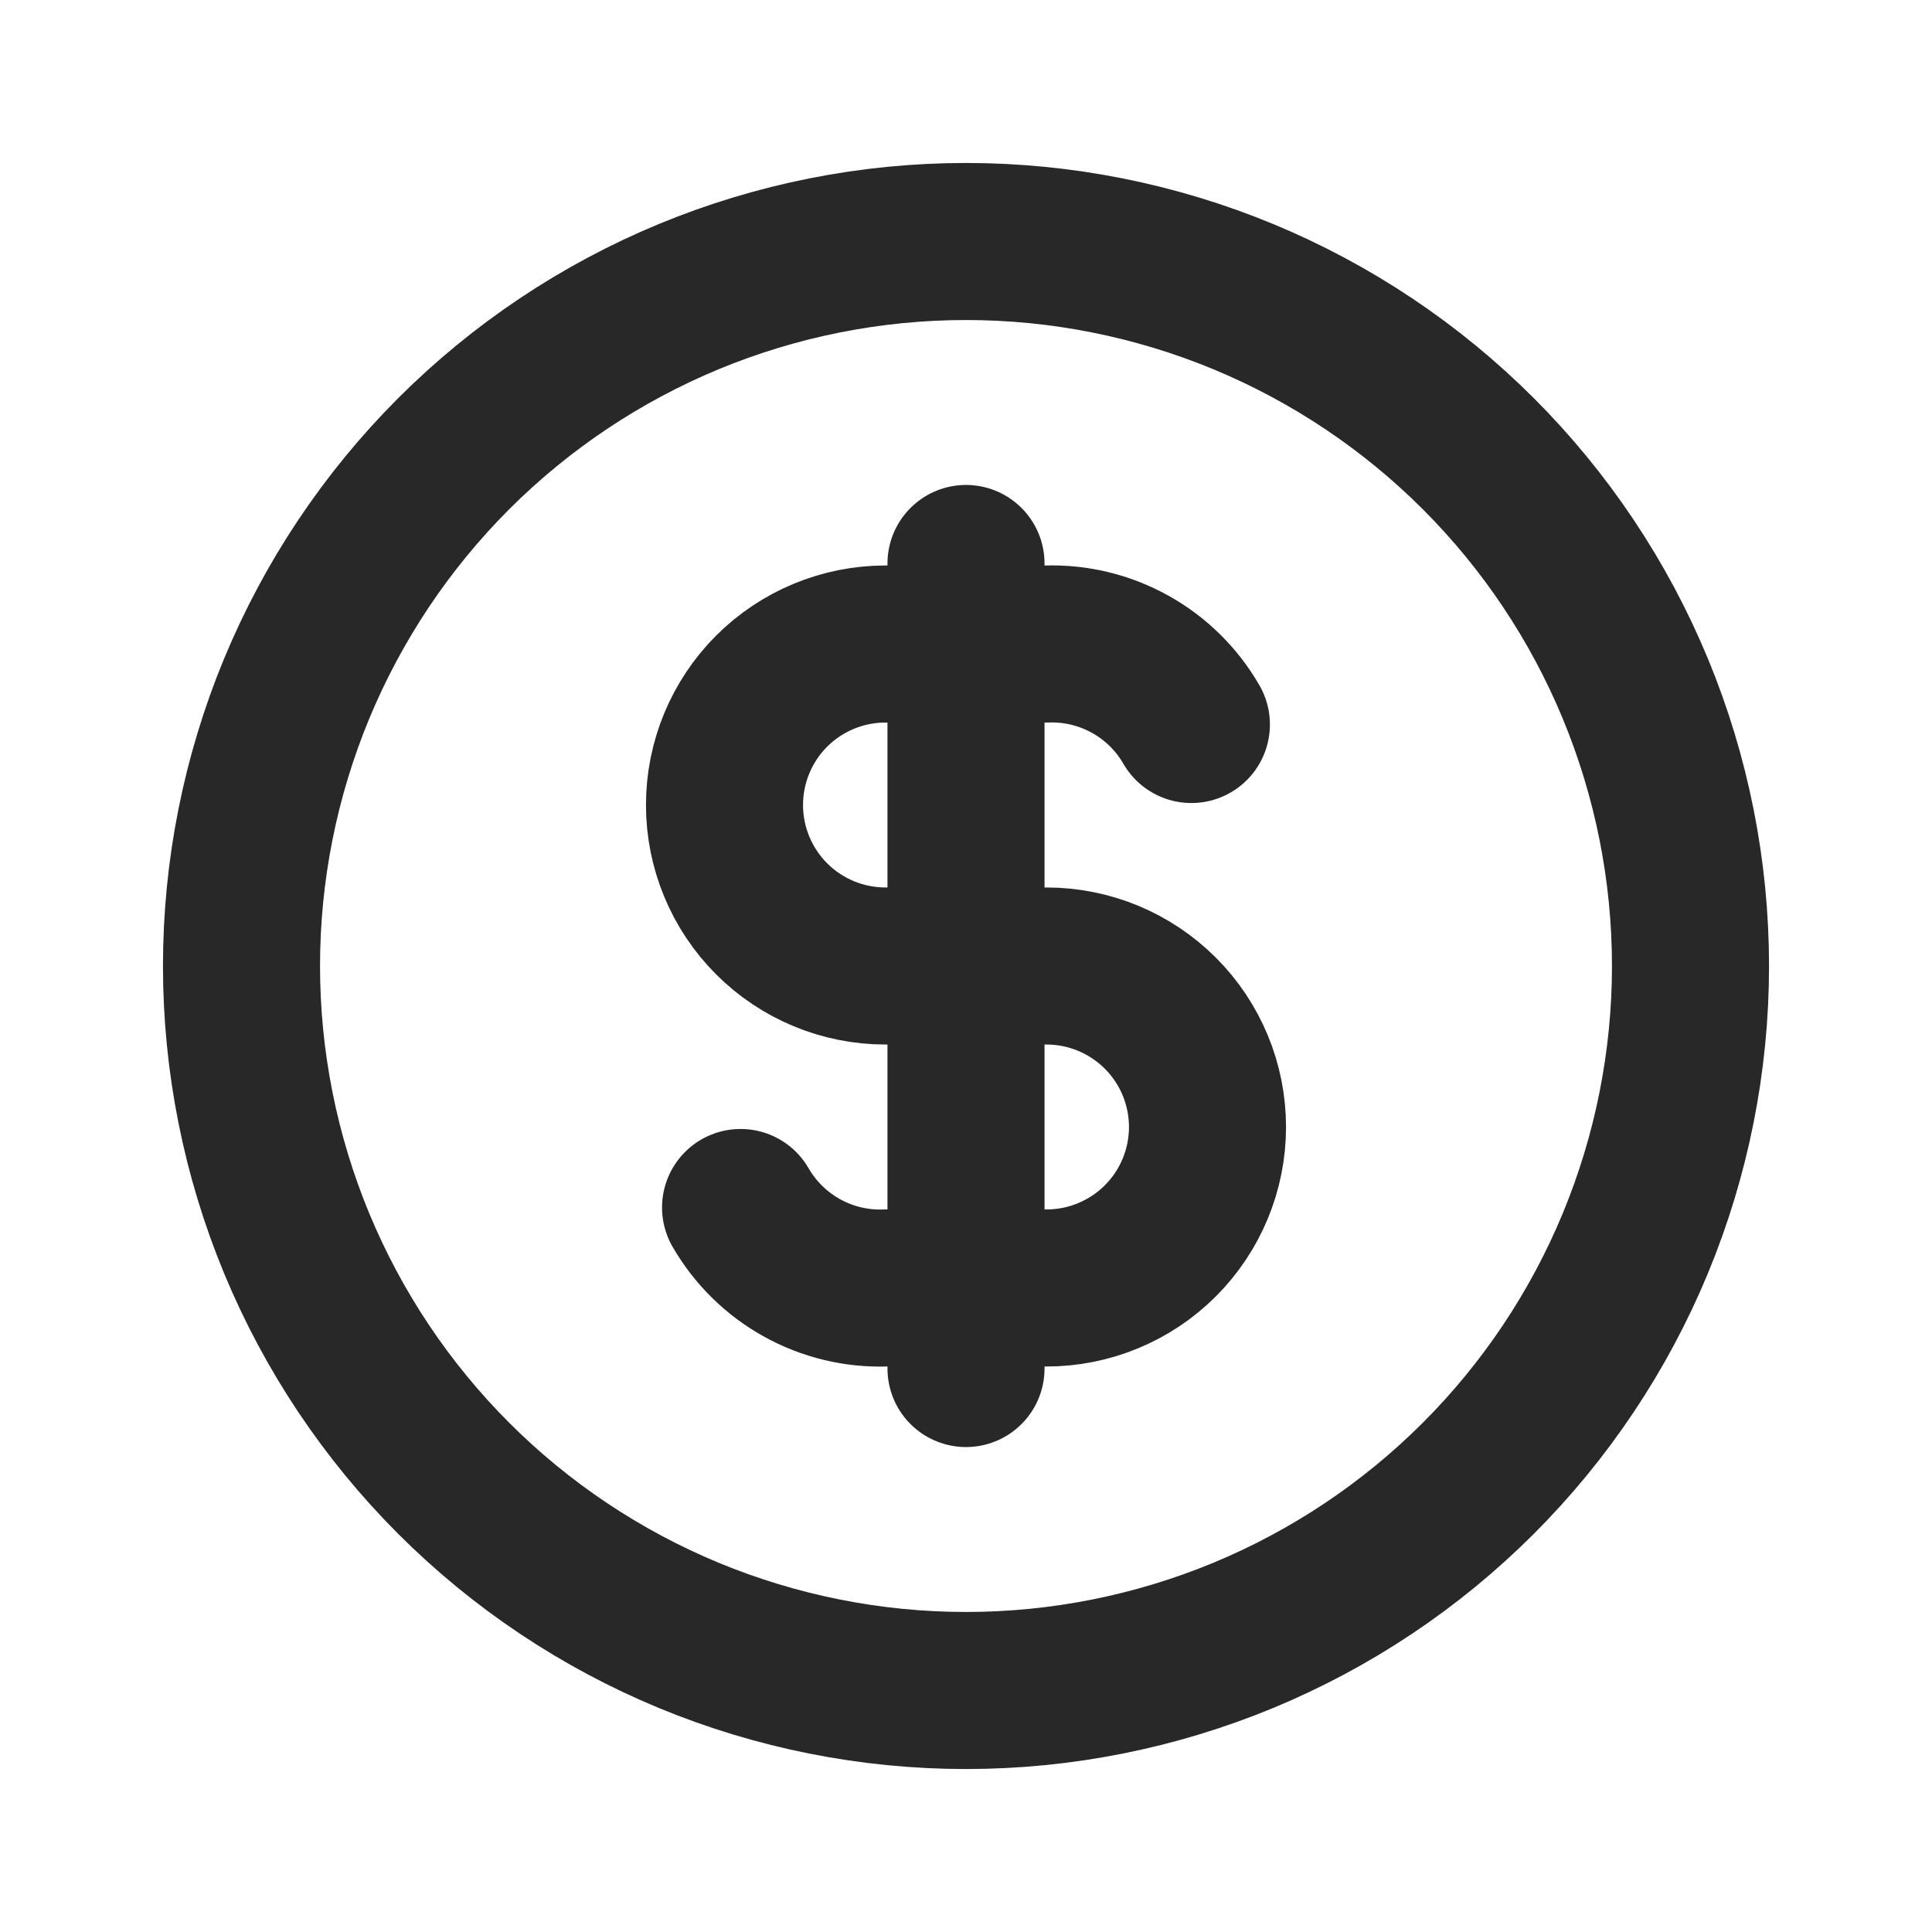
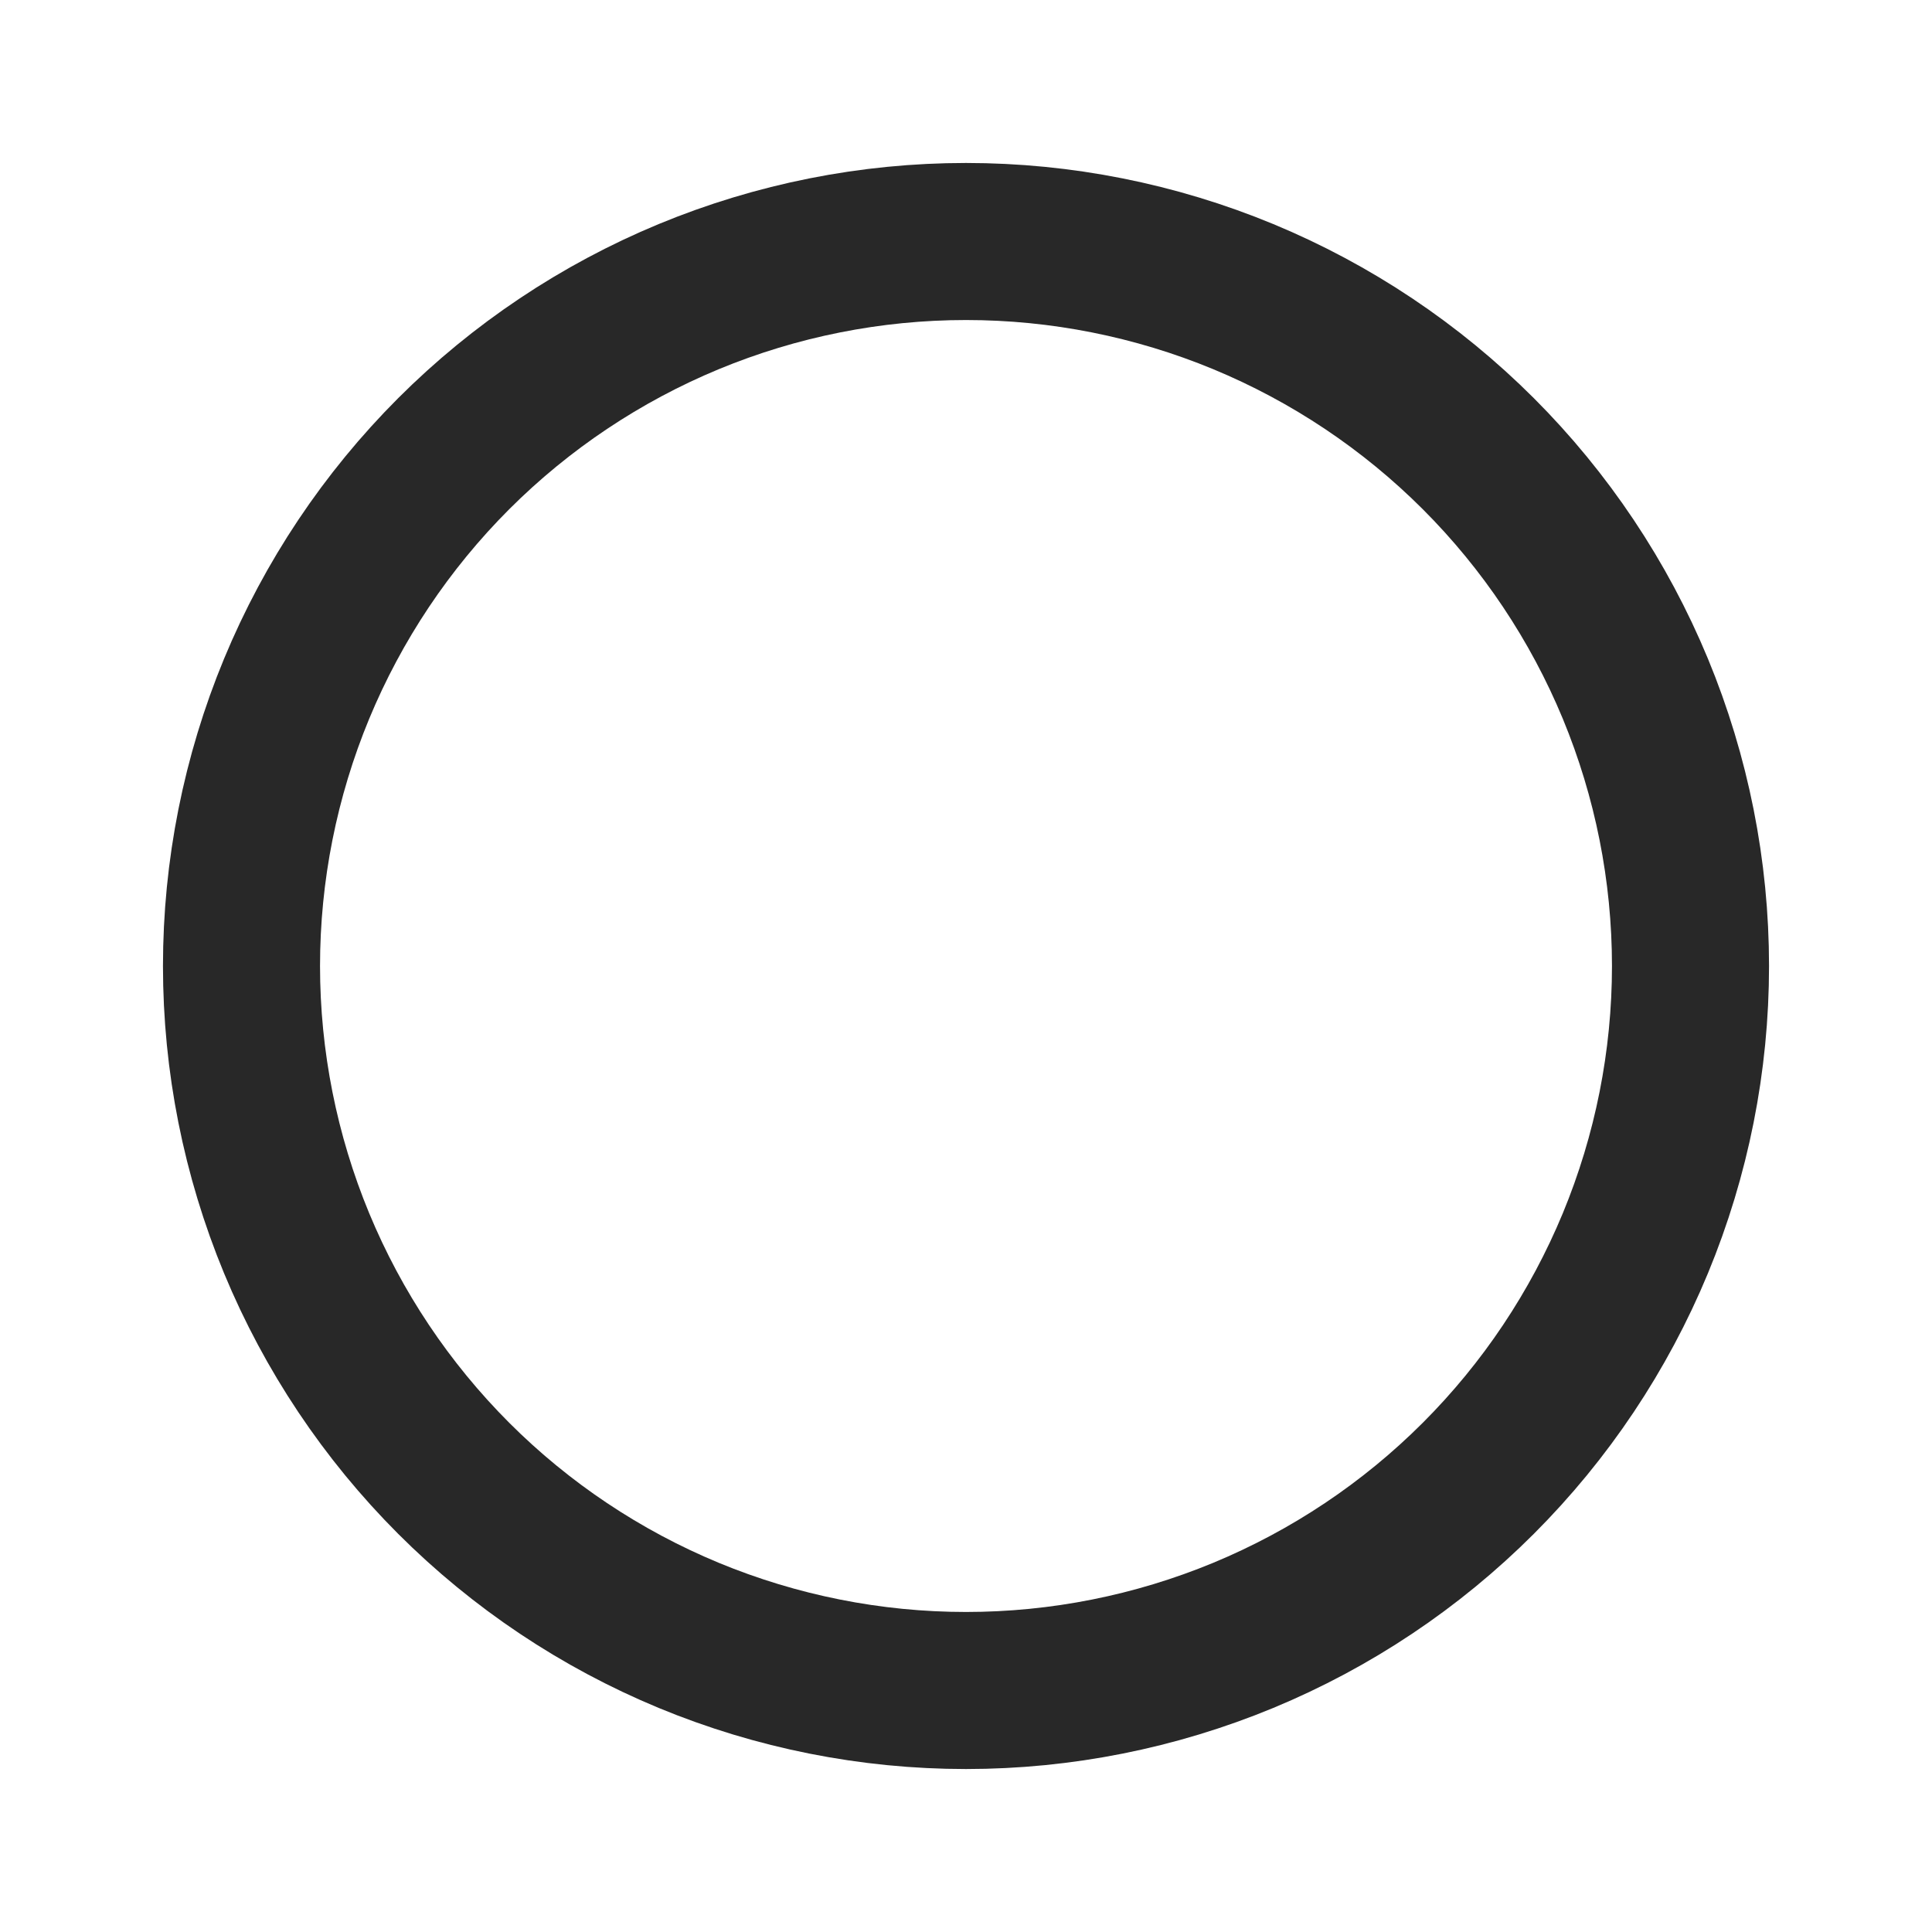
<svg xmlns="http://www.w3.org/2000/svg" width="41" height="41" viewBox="0 0 41 41" fill="none">
  <path d="M5.125 20.5C5.125 22.519 5.523 24.518 6.295 26.384C7.068 28.249 8.201 29.944 9.628 31.372C11.056 32.8 12.751 33.932 14.616 34.705C16.482 35.477 18.481 35.875 20.5 35.875C22.519 35.875 24.518 35.477 26.384 34.705C28.249 33.932 29.944 32.8 31.372 31.372C32.8 29.944 33.932 28.249 34.705 26.384C35.477 24.518 35.875 22.519 35.875 20.5C35.875 18.481 35.477 16.482 34.705 14.616C33.932 12.751 32.8 11.056 31.372 9.628C29.944 8.201 28.249 7.068 26.384 6.295C24.518 5.523 22.519 5.125 20.5 5.125C18.481 5.125 16.482 5.523 14.616 6.295C12.751 7.068 11.056 8.201 9.628 9.628C8.201 11.056 7.068 12.751 6.295 14.616C5.523 16.482 5.125 18.481 5.125 20.5Z" stroke="#282828" stroke-width="3.333" stroke-linecap="round" stroke-linejoin="round" />
-   <path d="M25.283 15.375C24.974 14.838 24.524 14.396 23.982 14.095C23.441 13.794 22.827 13.646 22.208 13.667H18.791C17.885 13.667 17.016 14.027 16.375 14.667C15.735 15.308 15.375 16.177 15.375 17.083C15.375 17.989 15.735 18.858 16.375 19.499C17.016 20.14 17.885 20.5 18.791 20.5H22.208C23.114 20.5 23.983 20.86 24.624 21.501C25.265 22.141 25.625 23.011 25.625 23.917C25.625 24.823 25.265 25.692 24.624 26.333C23.983 26.973 23.114 27.333 22.208 27.333H18.791C18.172 27.354 17.559 27.206 17.017 26.905C16.476 26.604 16.026 26.162 15.716 25.625M20.5 11.958V29.042" stroke="#282828" stroke-width="3.333" stroke-linecap="round" stroke-linejoin="round" />
</svg>